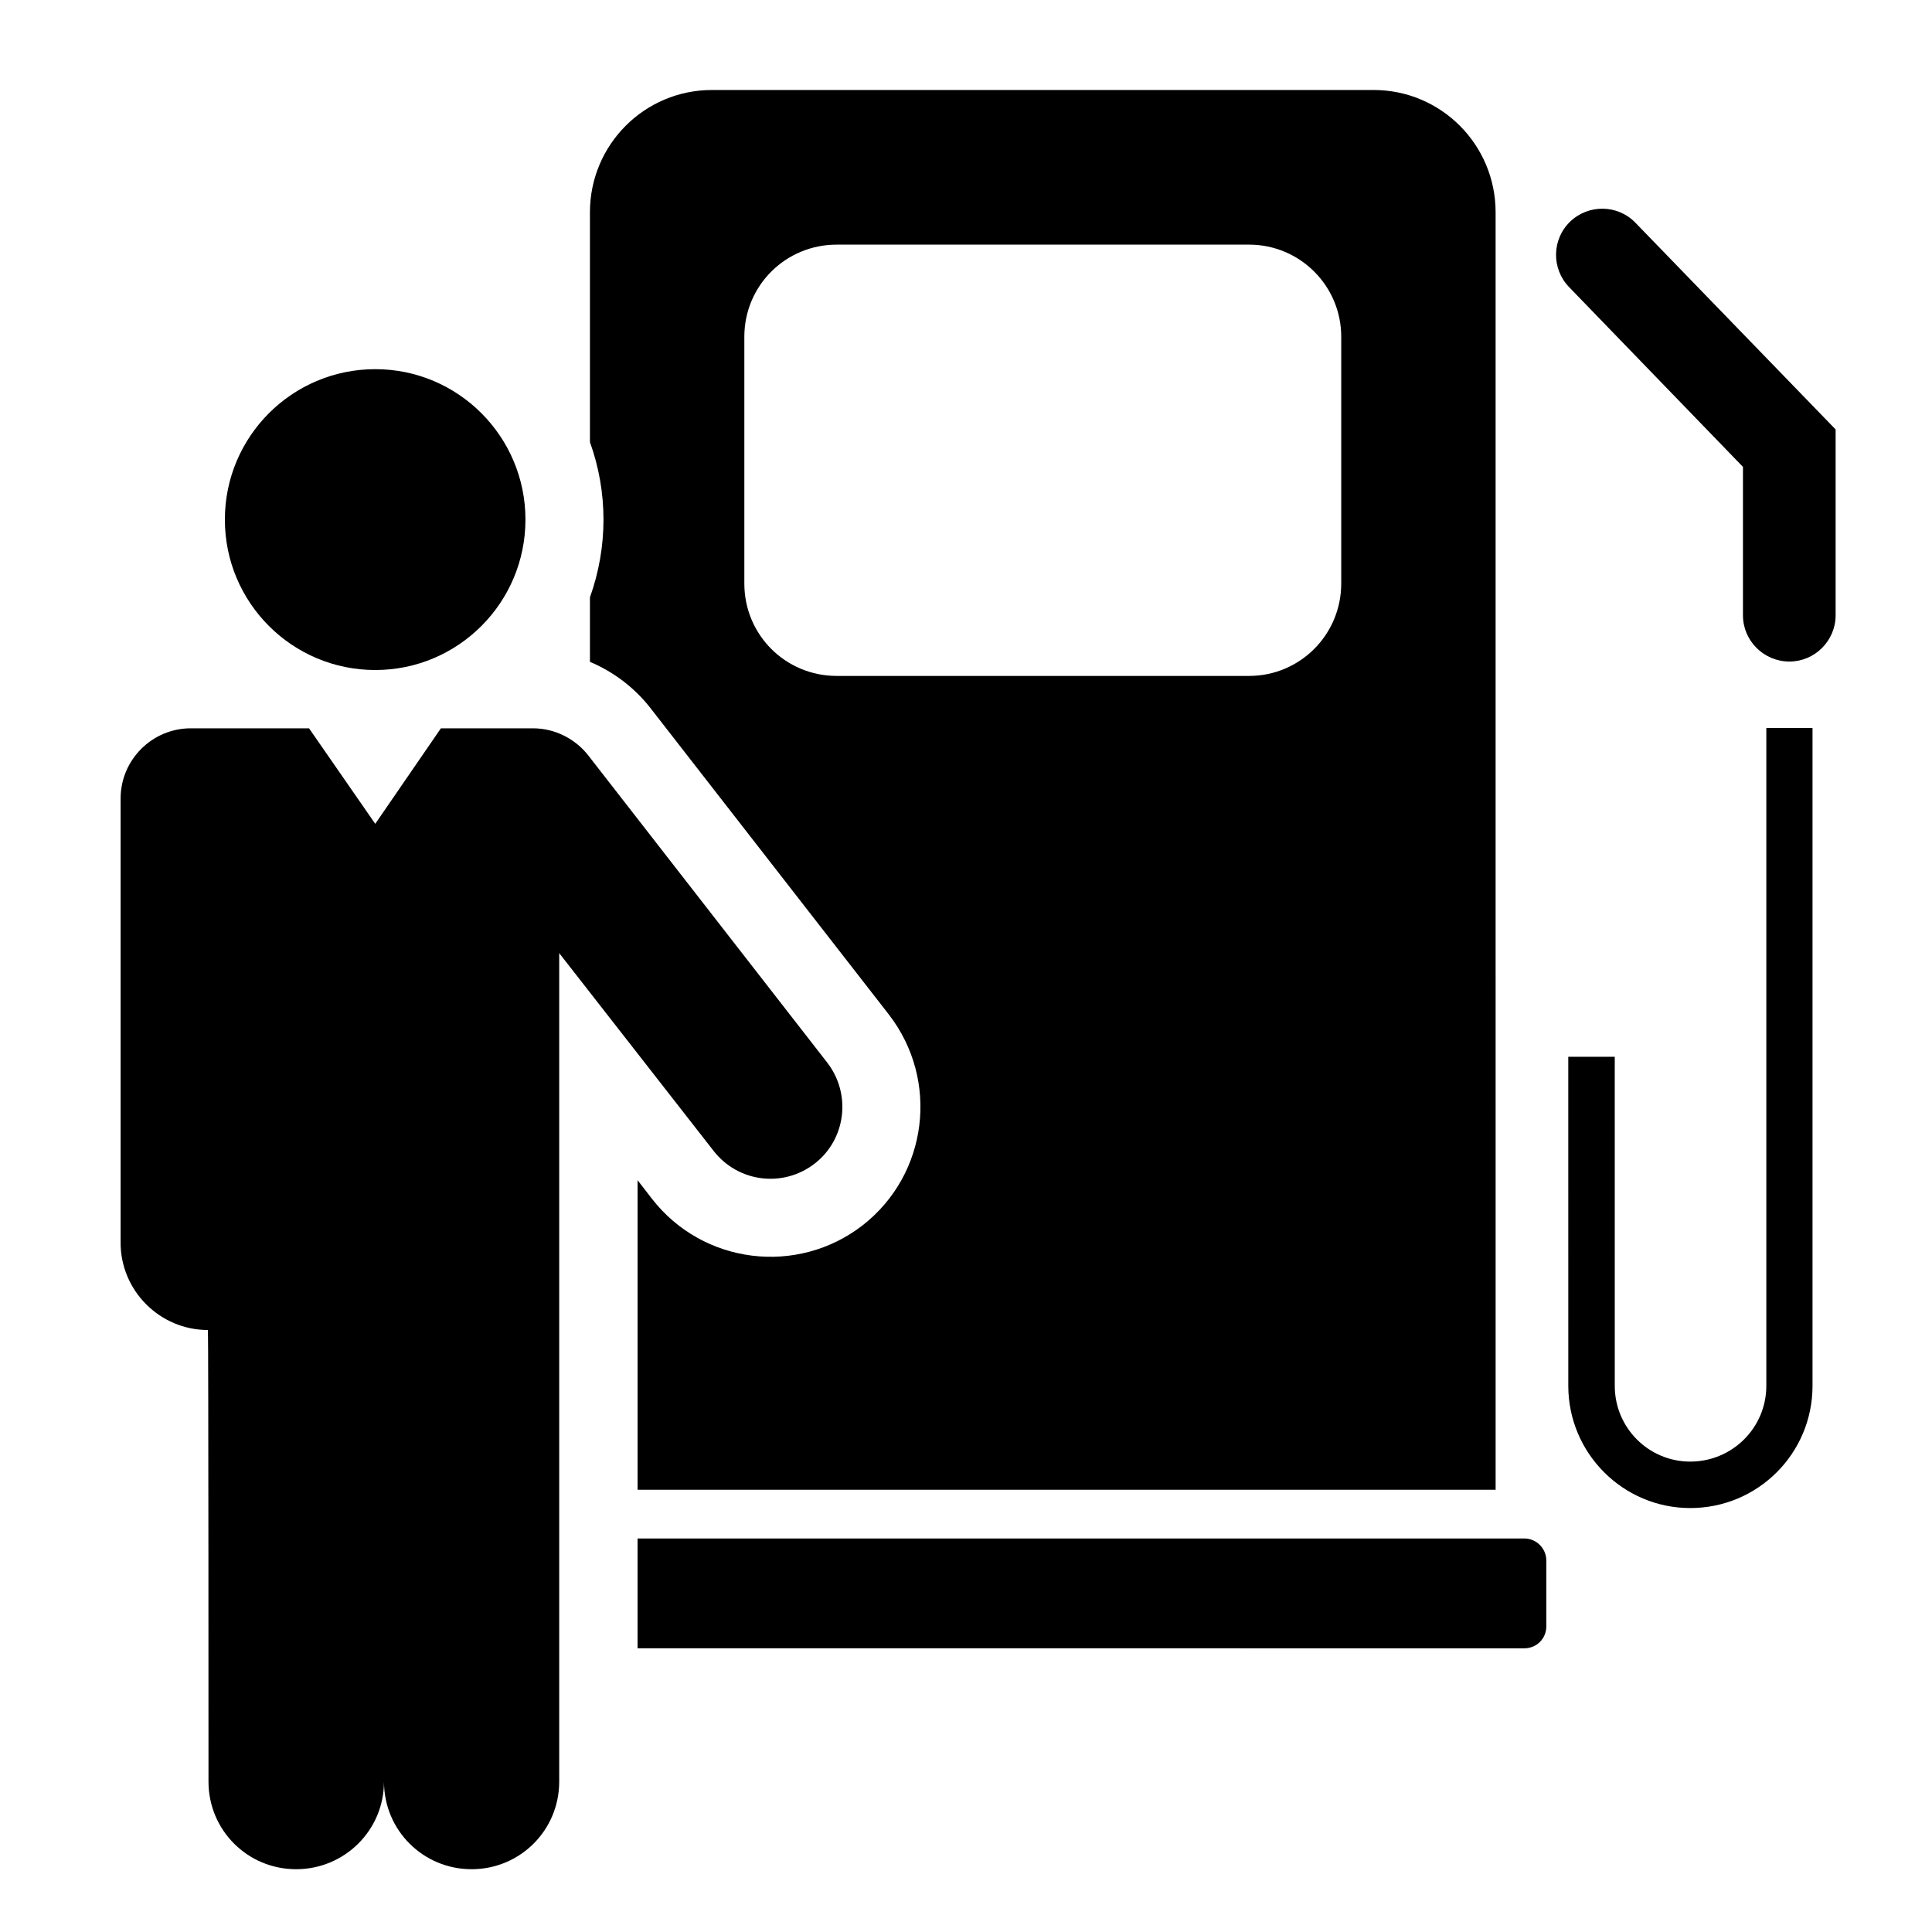
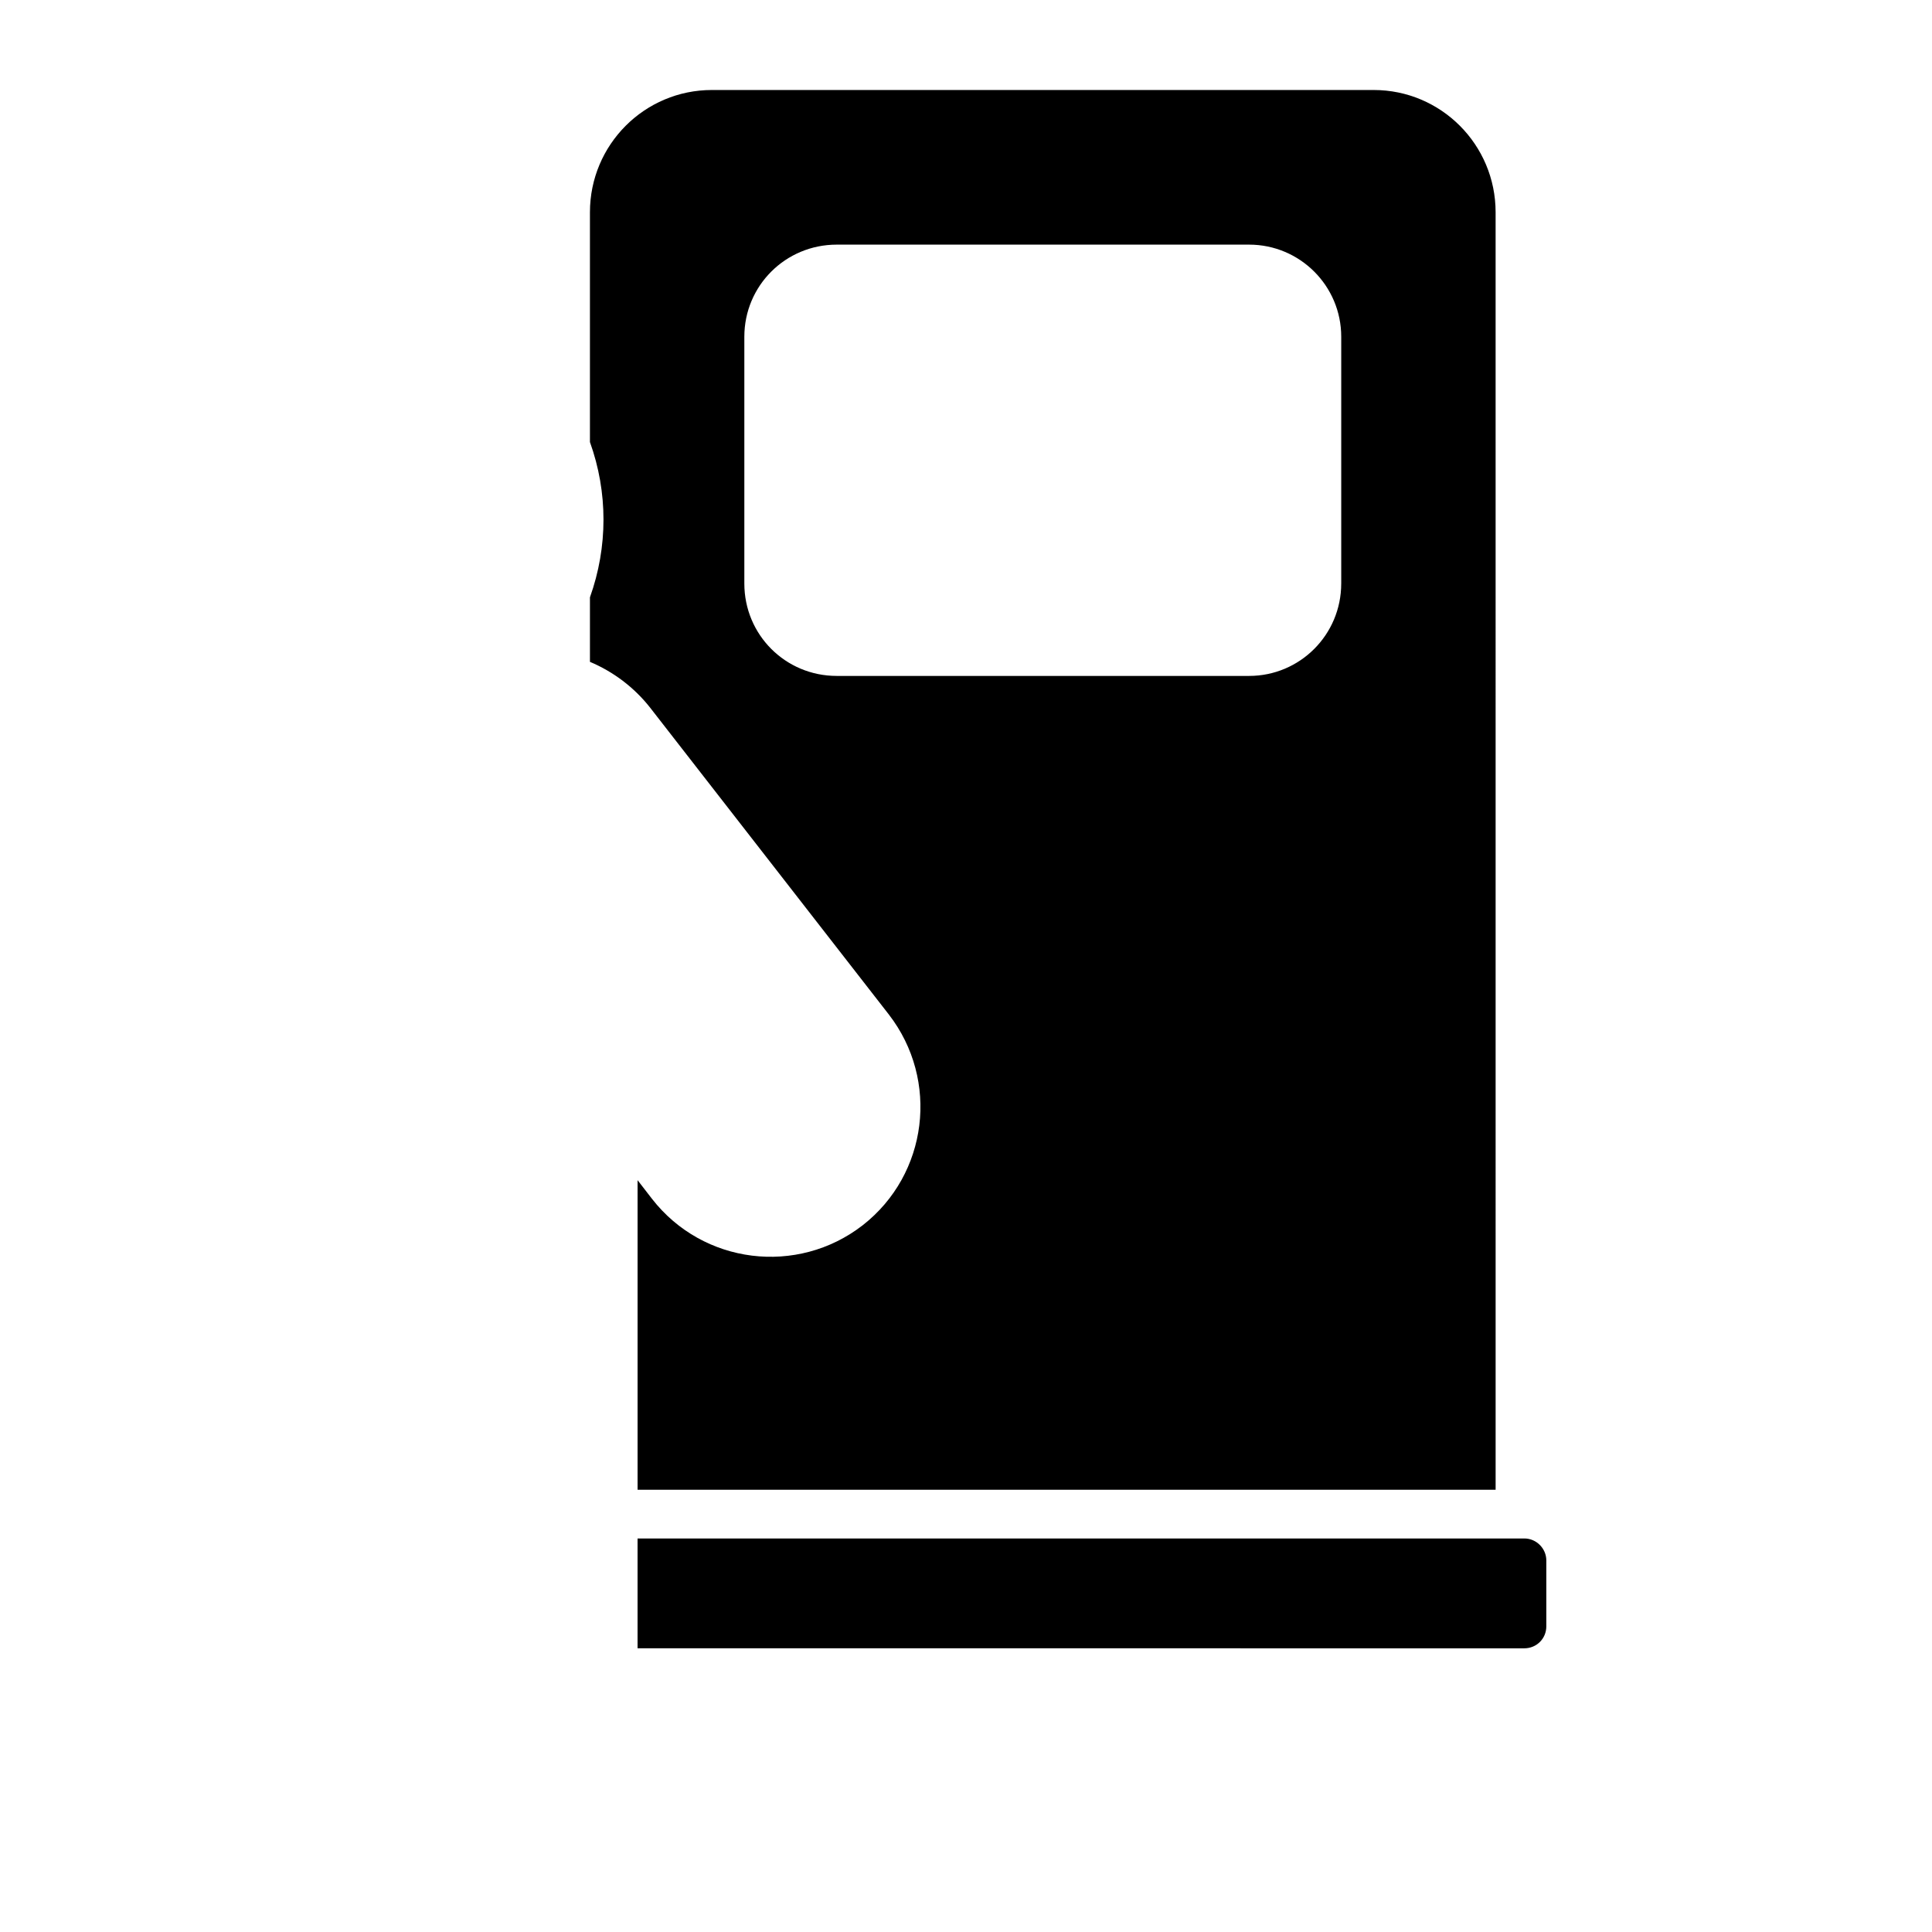
<svg xmlns="http://www.w3.org/2000/svg" fill="#000000" width="800px" height="800px" version="1.1" viewBox="144 144 512 512">
  <g>
    <path d="m312.96 551.71h235.01c3.211 0 5.82 2.68 5.82 5.82v17.469c0 3.285-2.613 5.82-5.82 5.82l-235.01-0.004z" />
    <path d="m300.34 261.17v-60.914c0-17.926 14.484-32.406 32.328-32.406h175.36c17.844 0 32.324 14.48 32.324 32.406l0.004 338.54h-227.39v-82.035l3.809 4.926c13.512 17.387 38.52 20.453 55.844 7.023 17.316-13.523 20.379-38.449 6.941-55.848l-63.312-81.379c-4.18-5.305-9.707-9.48-15.906-12.086v-17.098c4.785-13.367 4.785-27.848 0.004-41.133zm199.1 37.469v-65.391c0-13.523-10.977-24.418-24.41-24.418h-109.29c-13.586 0-24.484 10.898-24.484 24.418v65.391c0 13.594 10.898 24.488 24.484 24.488h109.29c13.434 0.004 24.406-10.895 24.406-24.488z" />
-     <path d="m571.93 511.26c0 11.113 8.957 20.078 20.008 20.078 11.125 0 20.156-8.961 20.156-20.078v-174.33h12.242v174.33c0 17.91-14.48 32.391-32.398 32.391-17.766 0-32.324-14.48-32.324-32.391l-0.004-87.203h12.316z" />
-     <path d="m559.84 220.1 46.062 47.629v39.348c0 6.723 5.523 12.238 12.312 12.238 6.723 0 12.242-5.516 12.242-12.238v-49.273l-53.078-54.801c-4.707-4.852-12.469-4.926-17.32-0.227-4.848 4.715-4.922 12.473-0.219 17.324z" />
-     <path d="m283.25 281.7c0-22.023-17.844-39.867-39.789-39.867-22.023 0-39.867 17.844-39.867 39.867 0 22.027 17.844 39.863 39.867 39.863 21.945-0.004 39.789-17.836 39.789-39.863z" />
-     <path d="m175.96 473.18c-0.074 12.836 10.379 23.285 23.141 23.285 0.152 0 0.152 119.68 0.152 119.68 0 12.906 10.375 23.215 23.215 23.215 12.844 0 23.293-10.312 23.293-23.215 0 12.906 10.379 23.215 23.215 23.215 12.844 0 23.219-10.312 23.219-23.215v-219.56l40.91 52.406c6.492 8.352 18.438 9.848 26.801 3.367 8.289-6.422 9.777-18.445 3.285-26.801l-63.305-81.379c-3.512-4.481-8.957-7.168-14.629-7.168h-24.414l-17.398 25.312-17.543-25.312h-31.352c-10.227 0-18.586 8.352-18.586 18.59v117.66" />
  </g>
</svg>